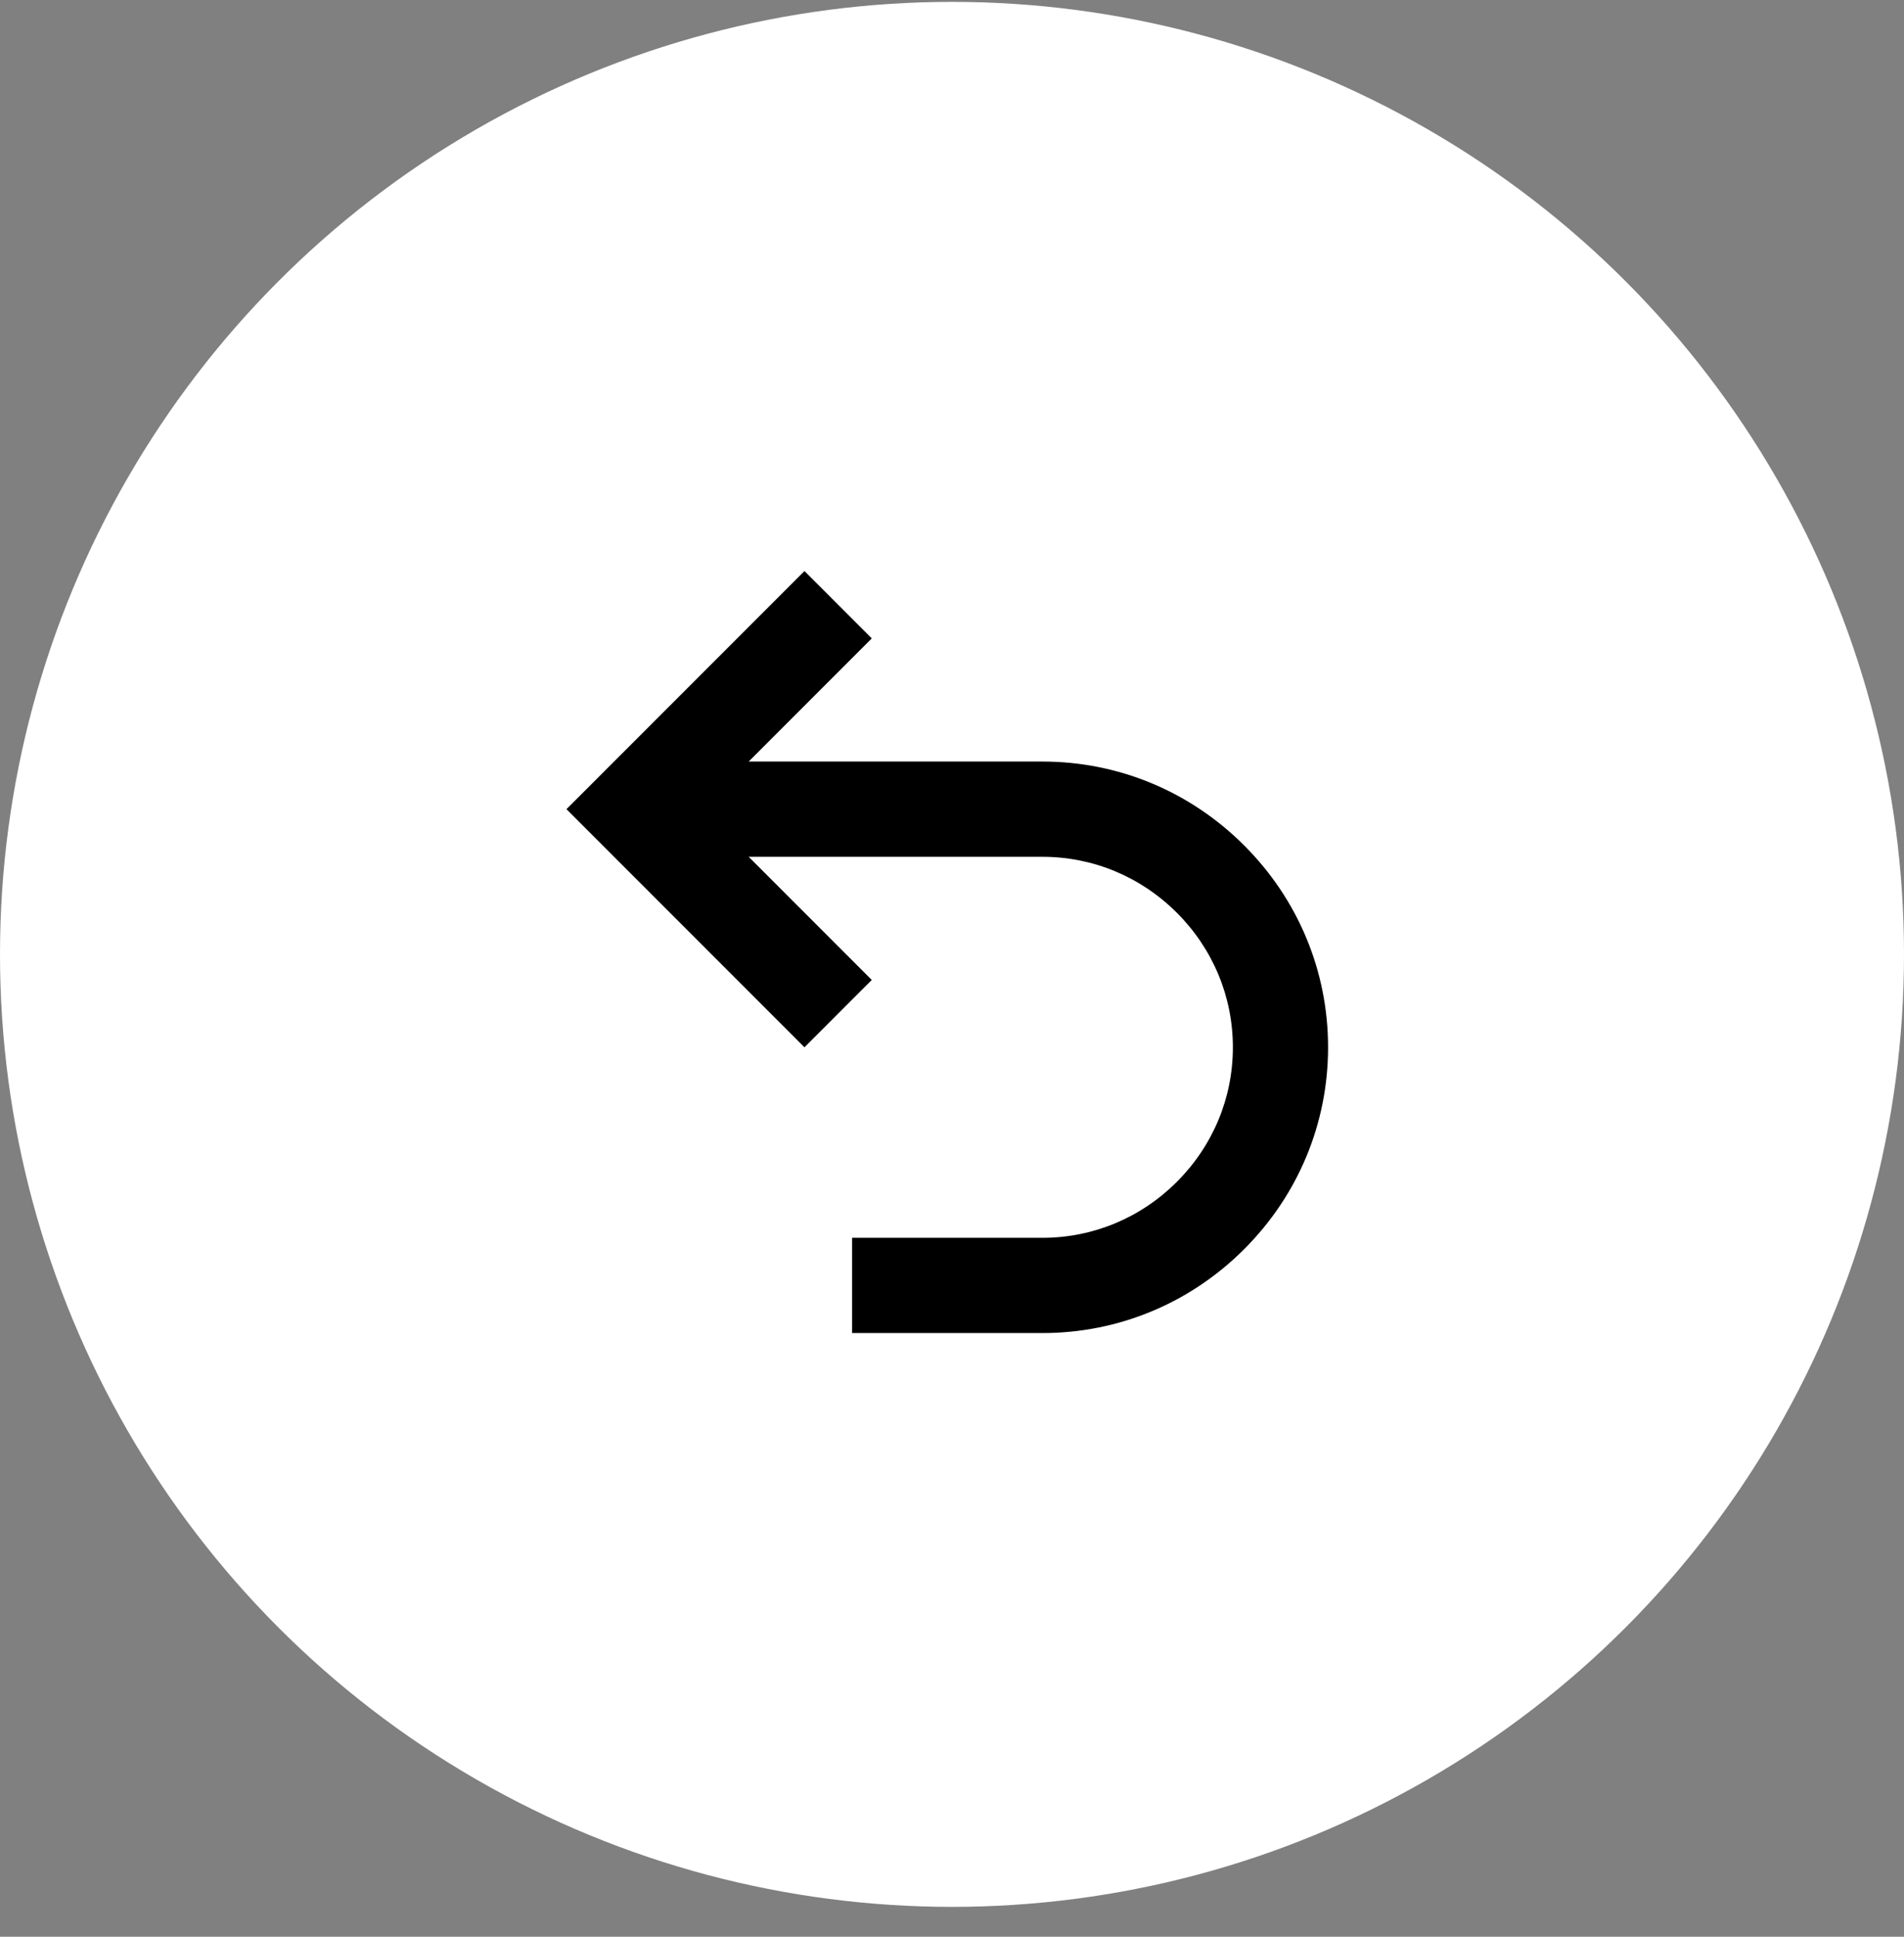
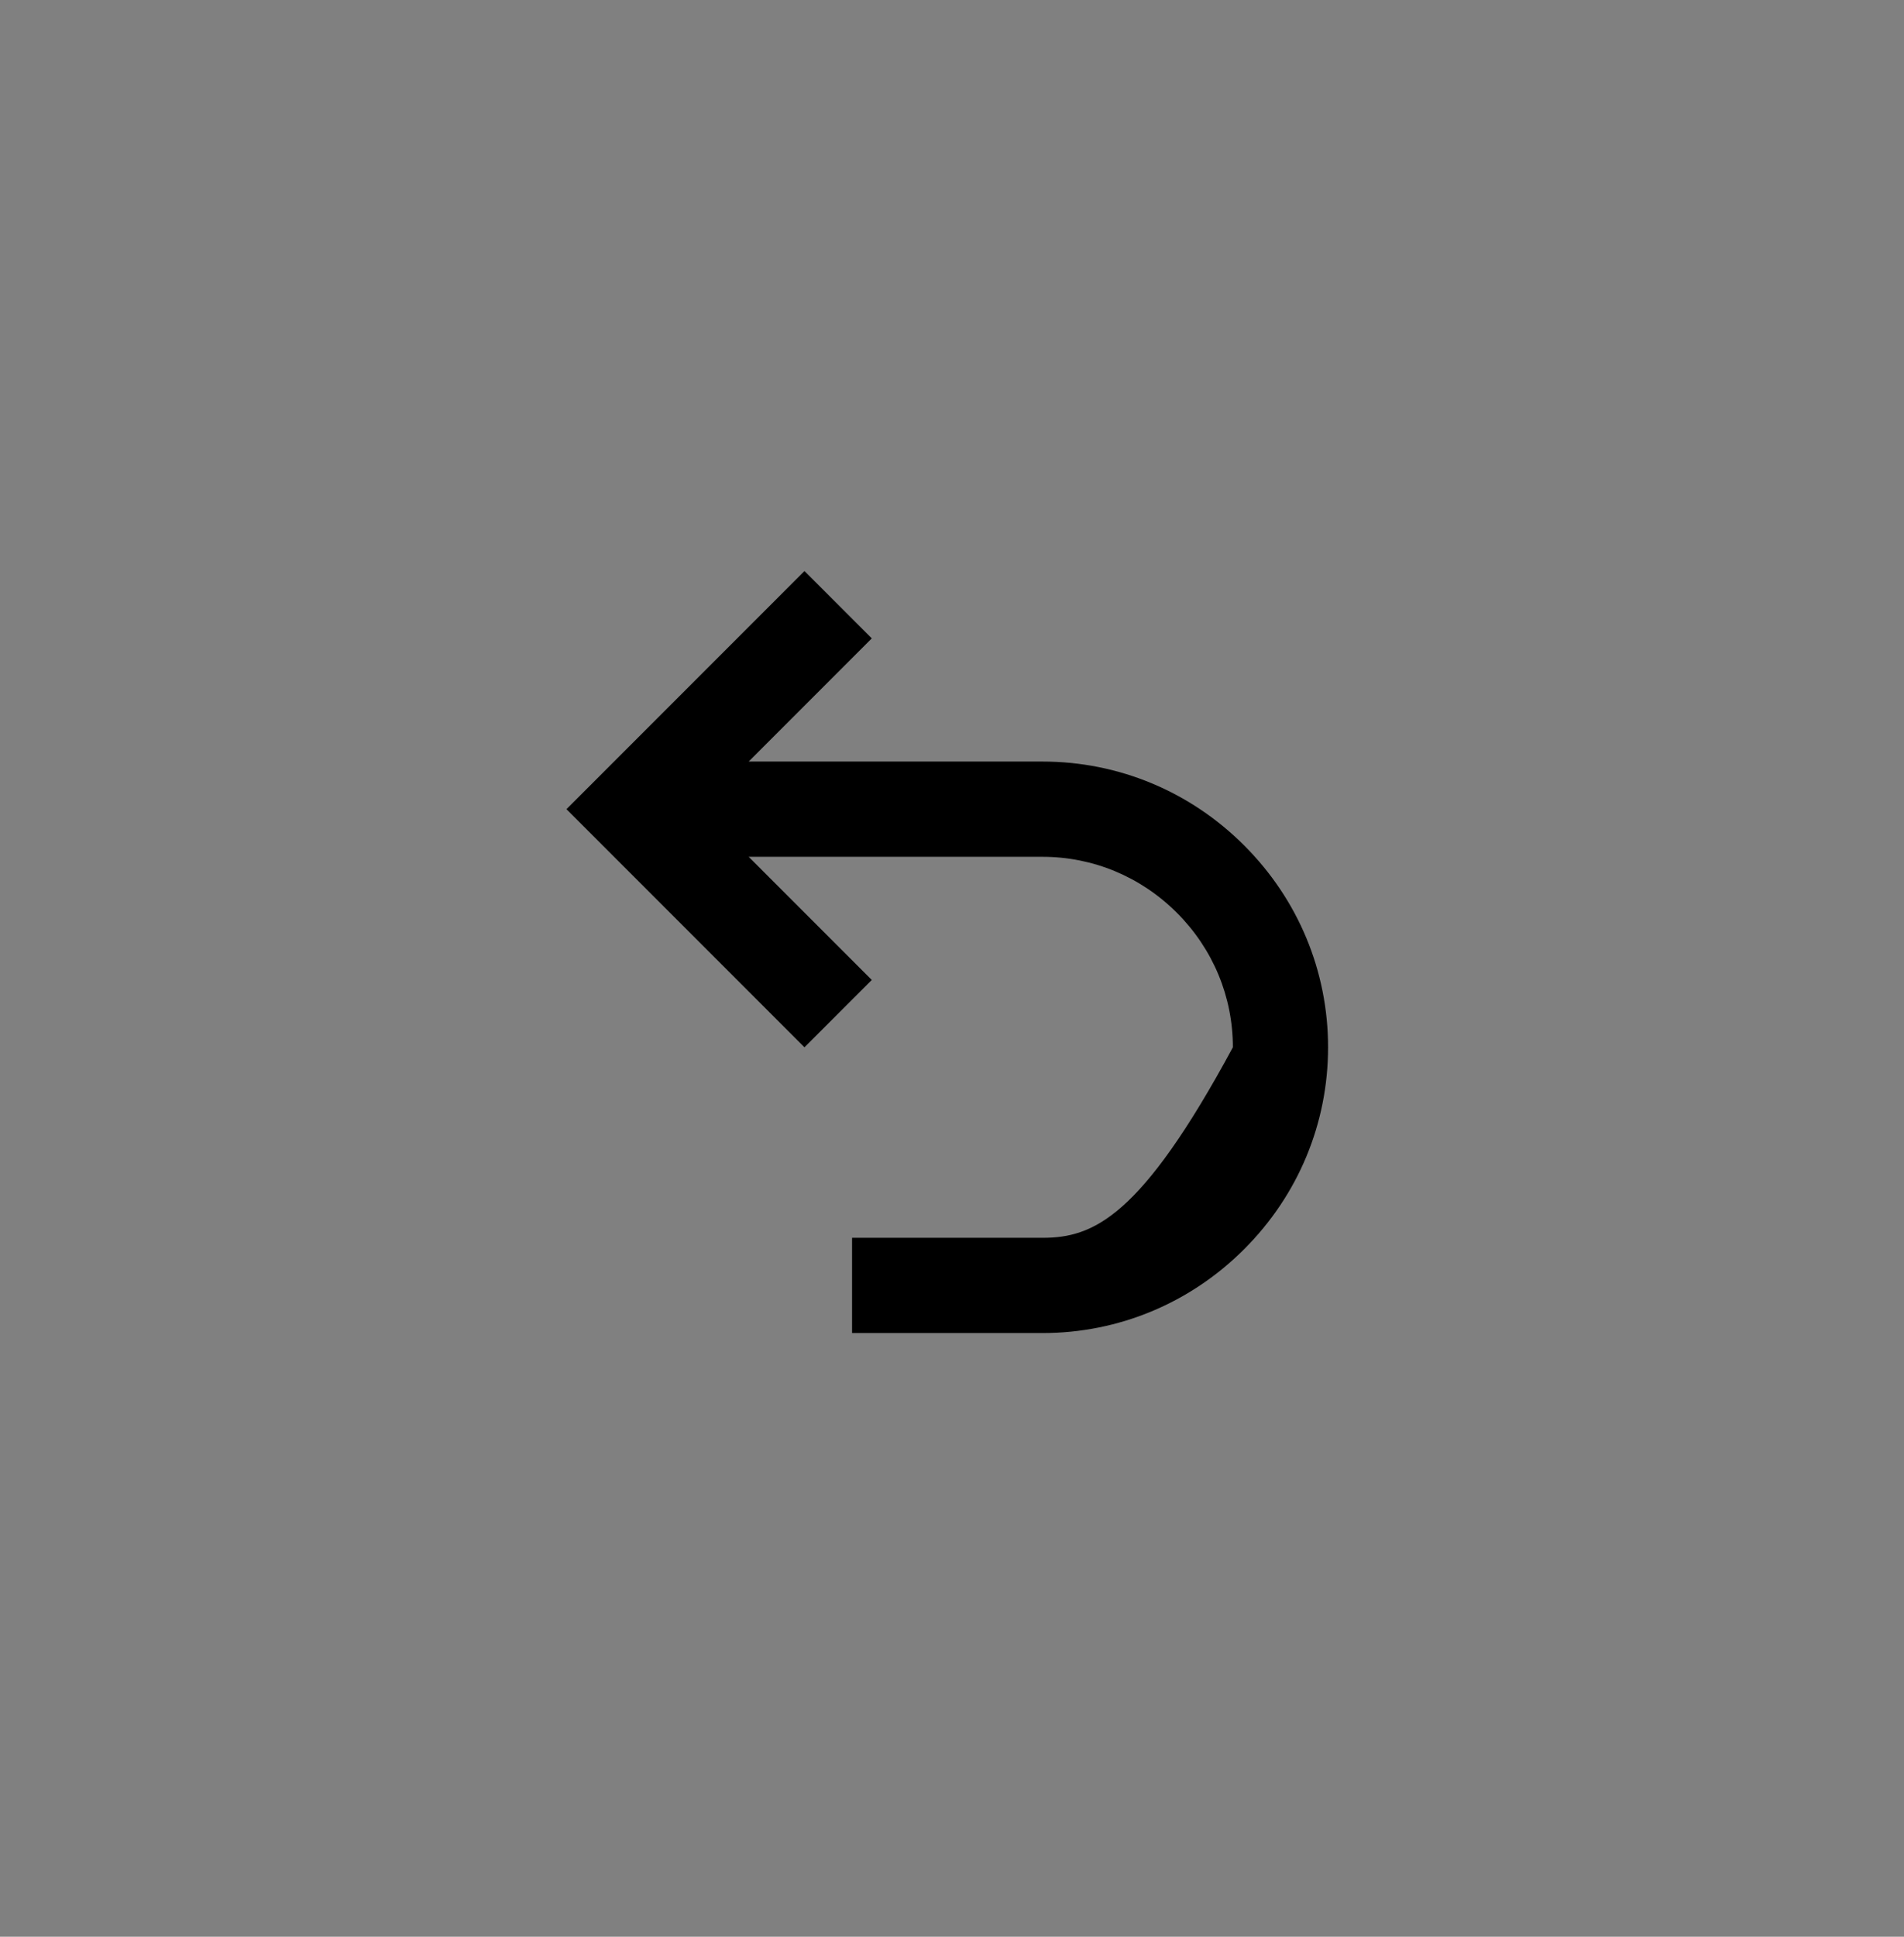
<svg xmlns="http://www.w3.org/2000/svg" fill="none" viewBox="0 0 60 61" height="61" width="60">
  <rect x="0" y="0" width="60" height="61" fill="#808080" stroke="none" />
-   <circle fill="white" r="30" cy="30.059" cx="30" />
  <g clip-path="url(#clip0_1089_1729)">
-     <path fill="black" d="M39.208 26.629C37.504 24.925 35.246 23.986 32.851 23.986H23.593L27.472 20.107L25.351 17.986L17.851 25.486L25.351 32.986L27.472 30.865L23.593 26.986H32.851C34.445 26.986 35.95 27.613 37.087 28.75C38.224 29.887 38.851 31.392 38.851 32.986C38.851 34.581 38.224 36.085 37.087 37.222C35.95 38.359 34.445 38.986 32.851 38.986H26.851V41.986H32.851C35.246 41.986 37.504 41.047 39.208 39.343C40.912 37.639 41.851 35.382 41.851 32.986C41.851 30.591 40.912 28.333 39.208 26.629Z" />
+     <path fill="black" d="M39.208 26.629C37.504 24.925 35.246 23.986 32.851 23.986H23.593L27.472 20.107L25.351 17.986L17.851 25.486L25.351 32.986L27.472 30.865L23.593 26.986H32.851C34.445 26.986 35.95 27.613 37.087 28.75C38.224 29.887 38.851 31.392 38.851 32.986C35.95 38.359 34.445 38.986 32.851 38.986H26.851V41.986H32.851C35.246 41.986 37.504 41.047 39.208 39.343C40.912 37.639 41.851 35.382 41.851 32.986C41.851 30.591 40.912 28.333 39.208 26.629Z" />
  </g>
  <defs>
    <clipPath id="clip0_1089_1729">
      <rect transform="translate(17.851 17.986)" fill="white" height="24" width="24" />
    </clipPath>
  </defs>
</svg>